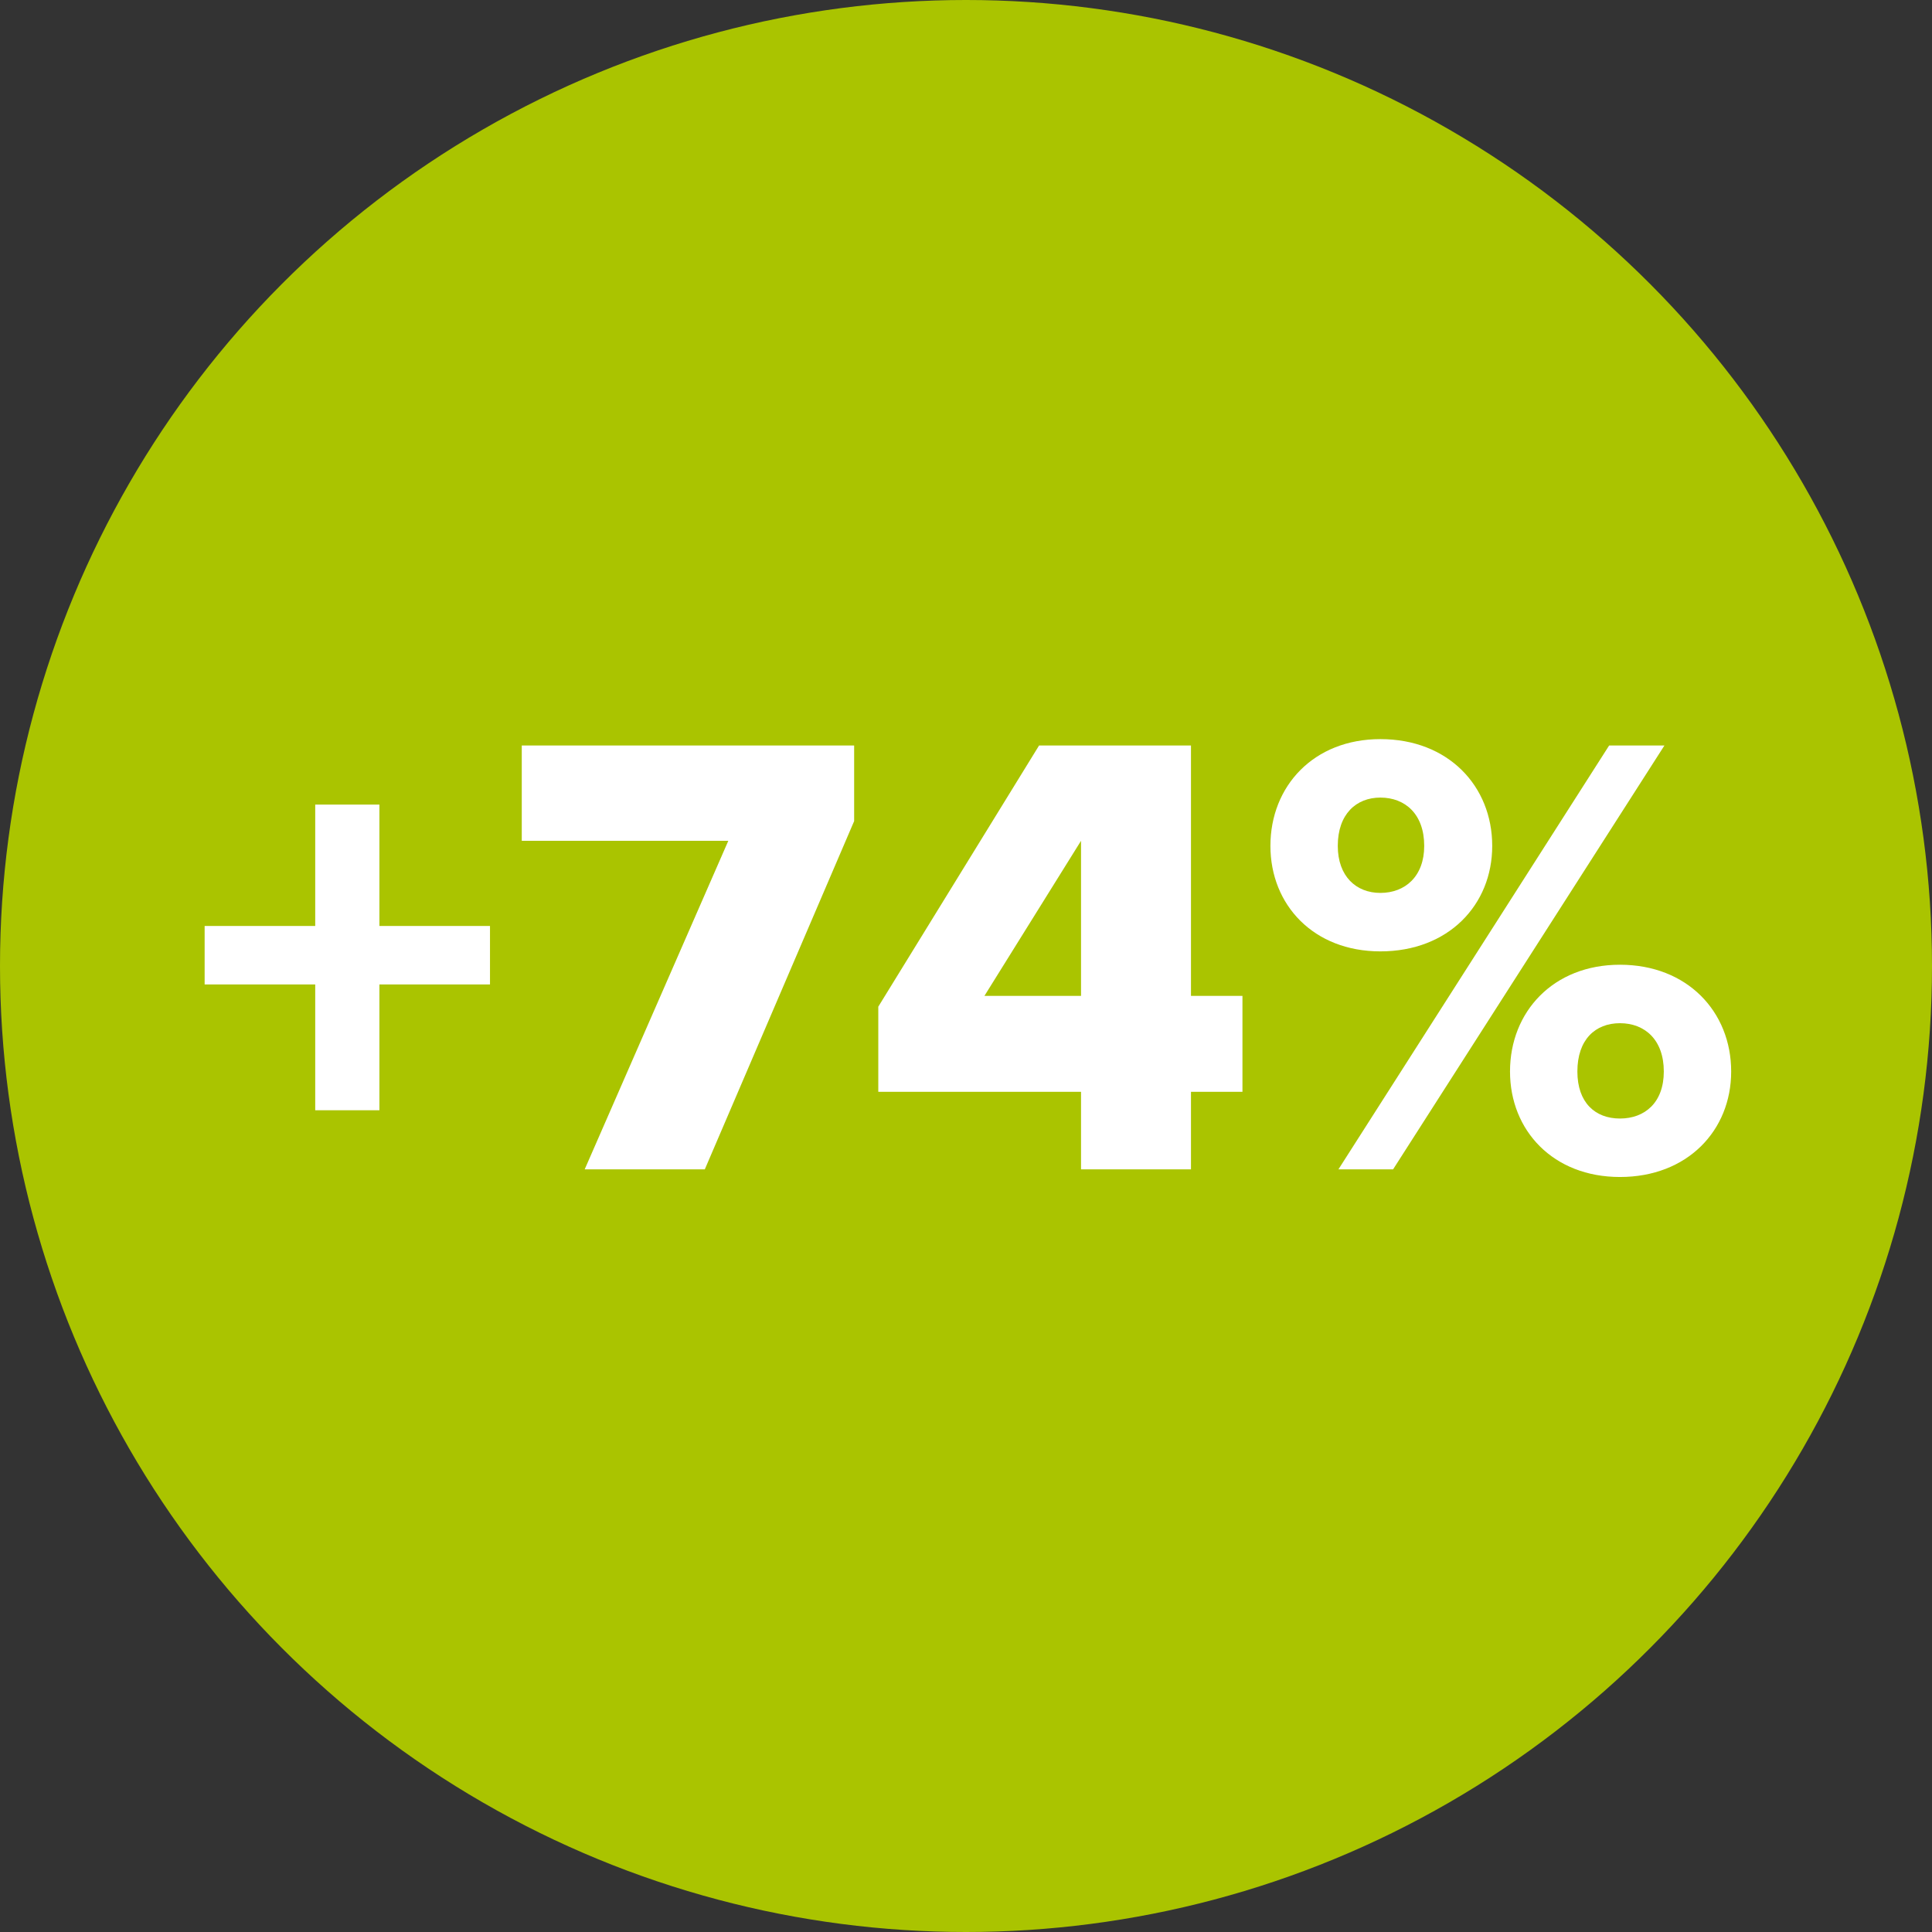
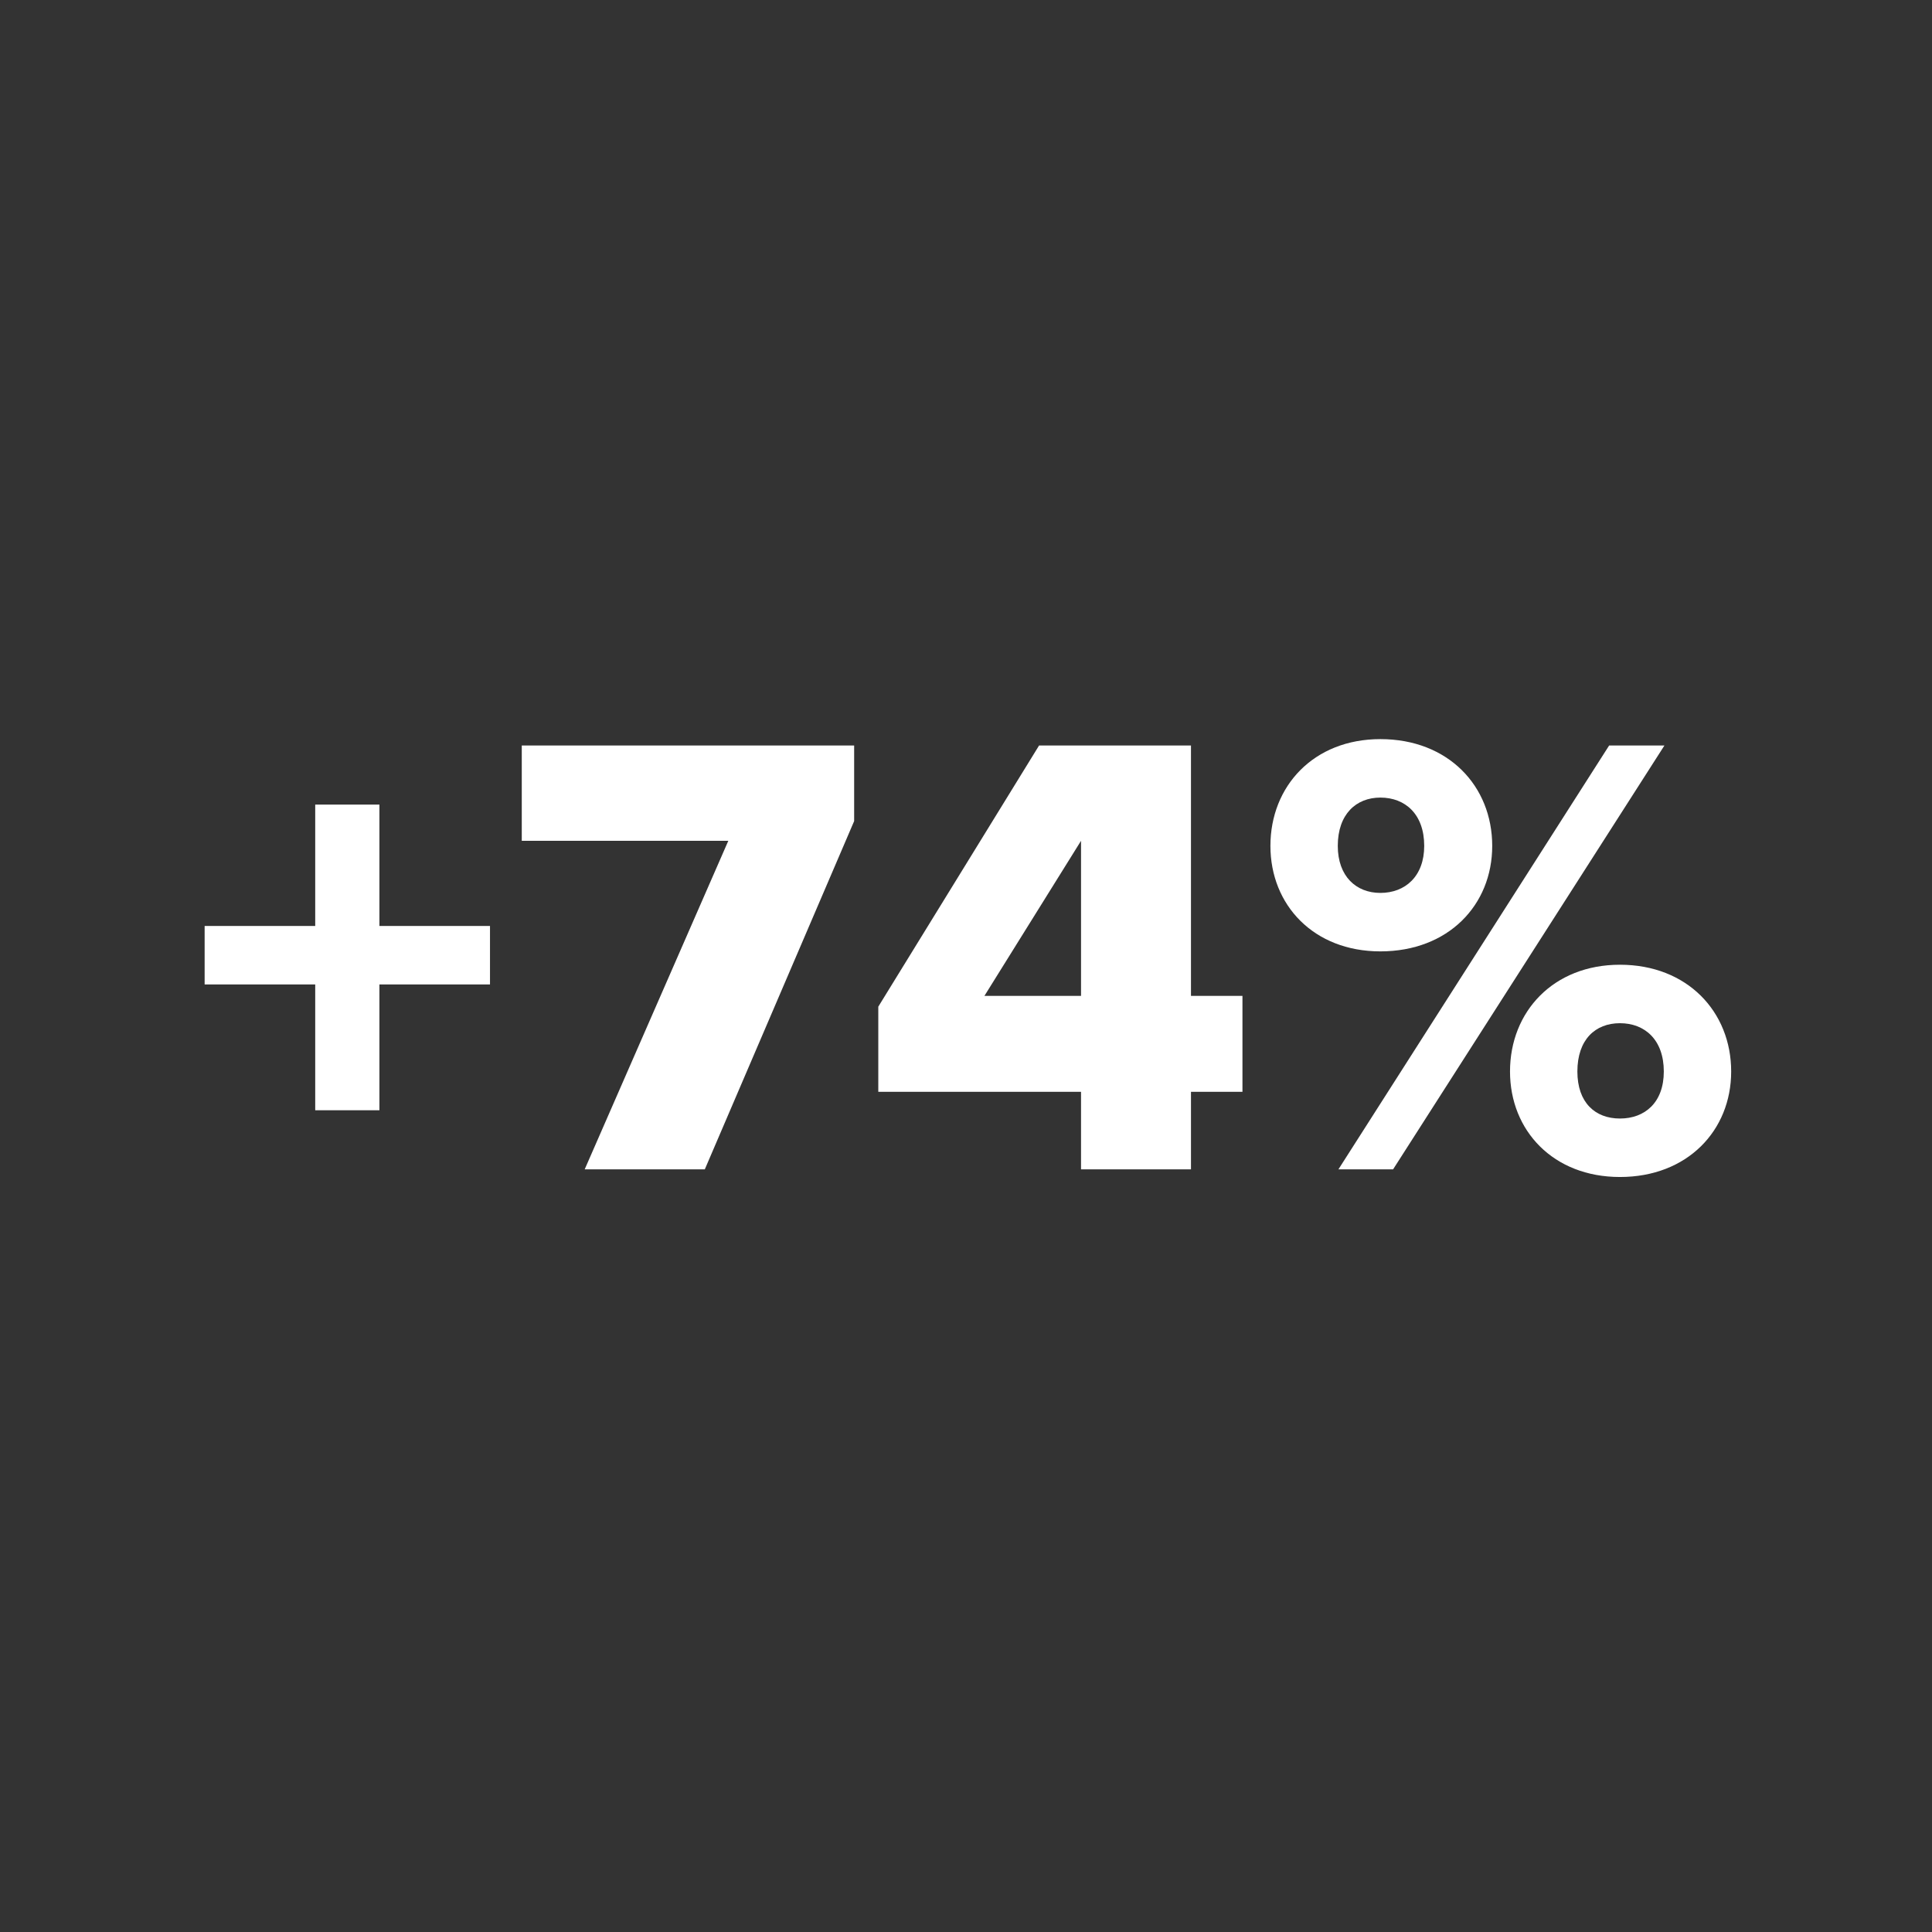
<svg xmlns="http://www.w3.org/2000/svg" width="76" height="76" viewBox="0 0 76 76">
  <rect x="0" y="0" width="76" height="76" fill="#333333" stroke="none" />
  <g fill="none" fill-rule="evenodd">
-     <circle cx="38" cy="38" r="38" fill="#AAC400" />
    <path fill="#FFF" fill-rule="nonzero" d="M14.925 43.675v-4.95h4.35v-2.3h-4.35V31.65H12.4v4.775H8.05v2.3h4.35v4.95h2.525zM27.725 46L33.6 32.3v-2.975H20.525v3.75h8.125L23 46h4.725zm19.125 0v-3.05h2.025v-3.775H46.85v-9.85h-5.975L34.55 39.6v3.35h7.975V46h4.325zm-4.325-6.825h-3.8l3.8-6.1v6.1zm11.775-1.75c2.675 0 4.4-1.825 4.4-4.15 0-2.35-1.725-4.2-4.4-4.2-2.625 0-4.325 1.85-4.325 4.2 0 2.325 1.7 4.15 4.325 4.15zM54.8 46l10.675-16.675H63.3L52.65 46h2.15zm-.5-10.875c-.95 0-1.675-.65-1.675-1.85 0-1.25.725-1.9 1.675-1.9.975 0 1.725.65 1.725 1.9 0 1.2-.75 1.85-1.725 1.85zM63.725 46.3c2.65 0 4.375-1.825 4.375-4.15 0-2.35-1.725-4.2-4.375-4.2-2.625 0-4.325 1.85-4.325 4.2 0 2.325 1.7 4.15 4.325 4.15zm0-2.3c-.975 0-1.675-.625-1.675-1.85 0-1.25.7-1.9 1.675-1.9.975 0 1.725.65 1.725 1.9 0 1.225-.75 1.85-1.725 1.85z" />
  </g>
</svg>